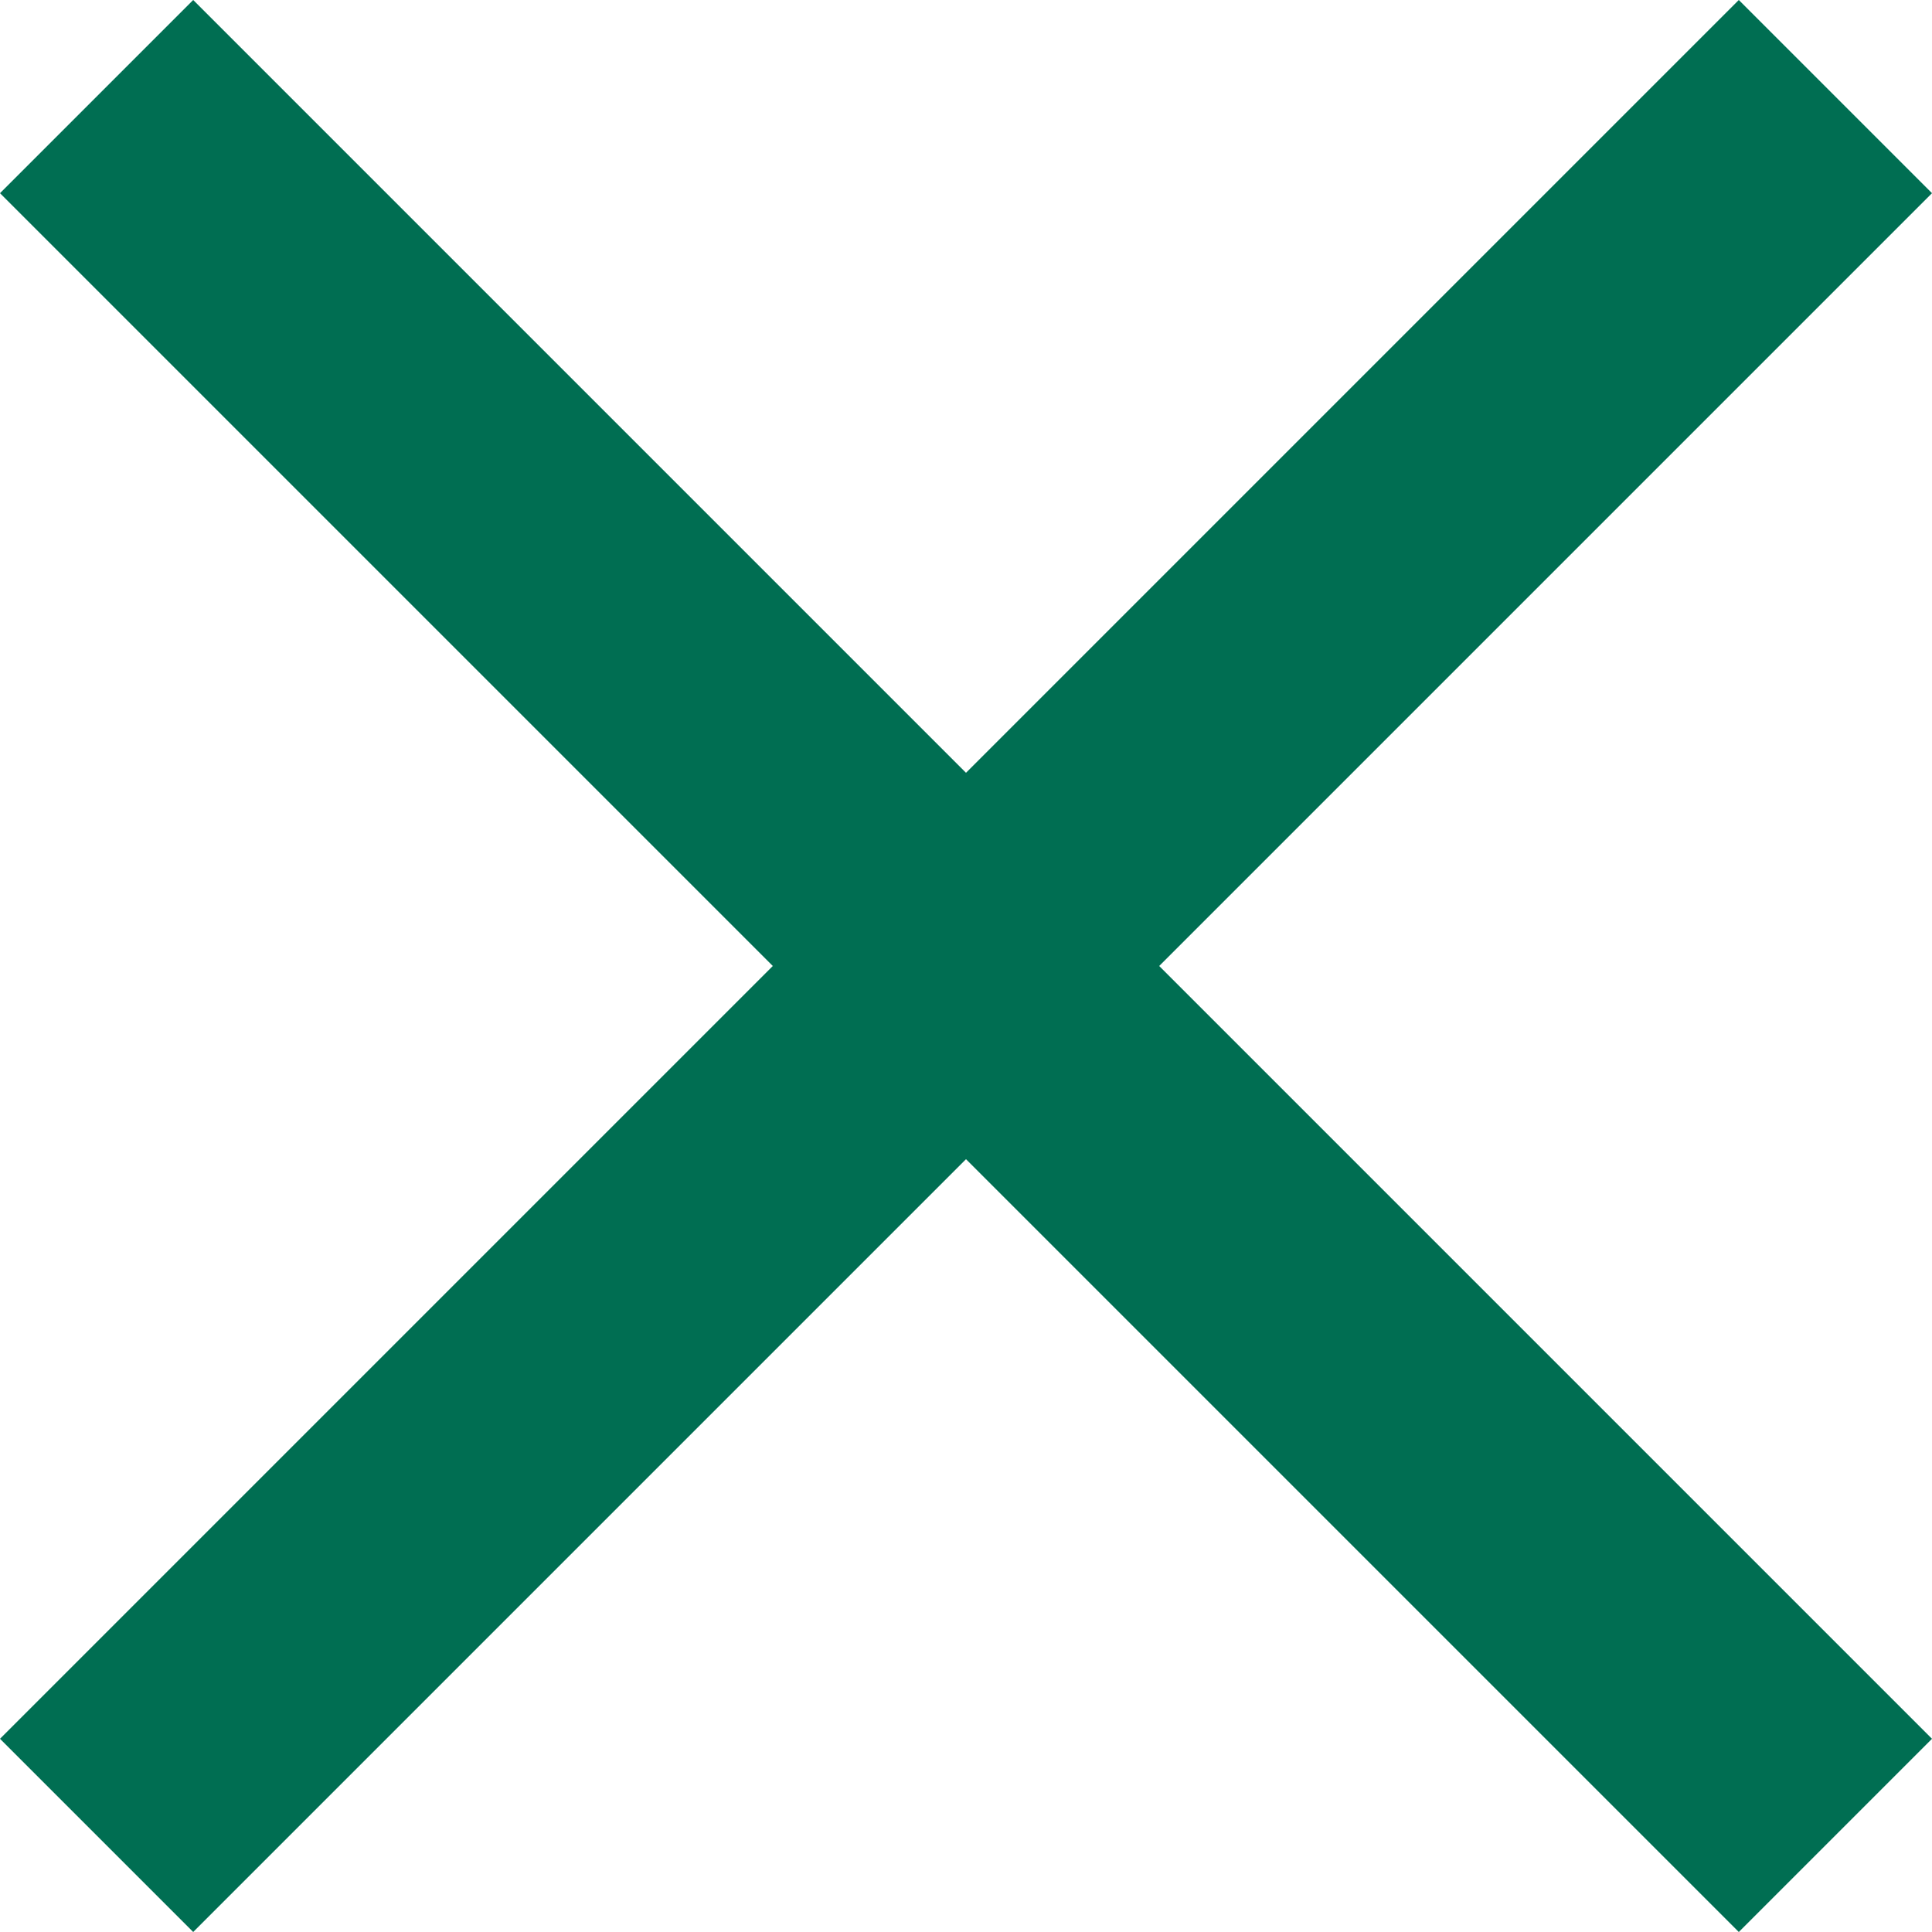
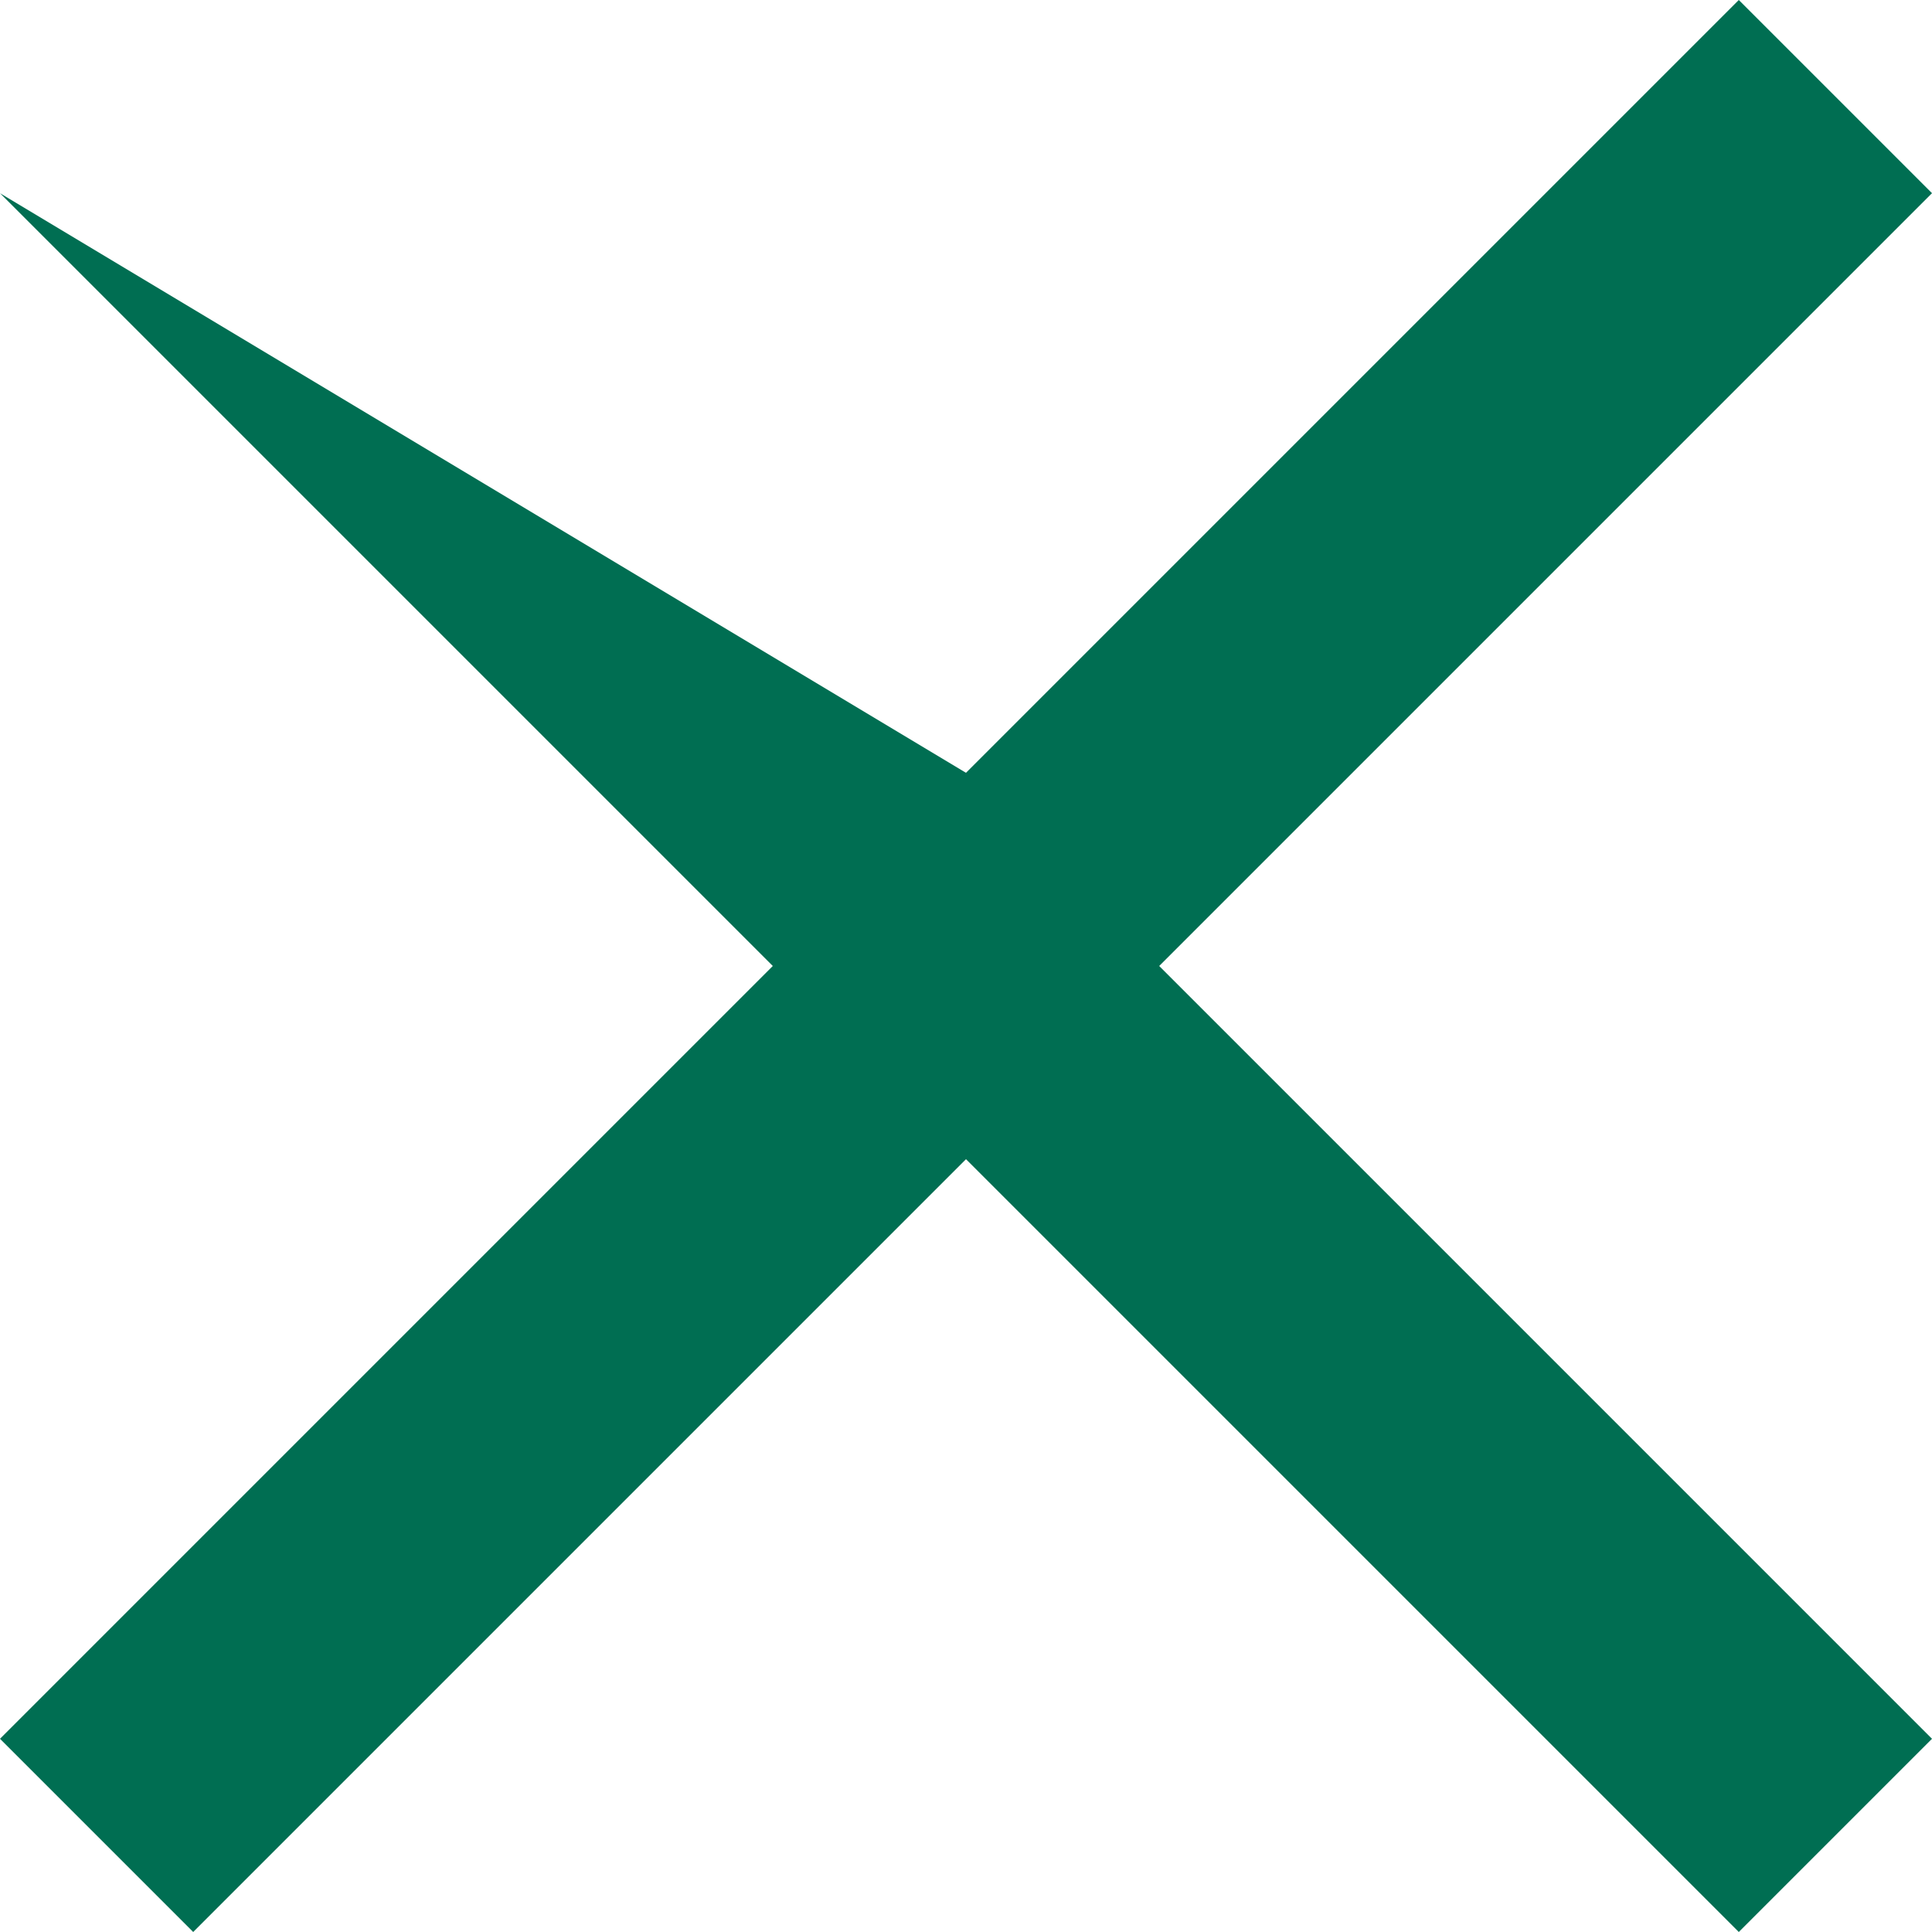
<svg xmlns="http://www.w3.org/2000/svg" width="22" height="22" viewBox="0 0 22 22" fill="none">
-   <path fill-rule="evenodd" clip-rule="evenodd" d="M8.8 11L0 2.2L2.2 0L11 8.8L19.8 0L22 2.2L13.2 11L22 19.8L19.8 22L11 13.2L2.2 22L0 19.8L8.8 11Z" fill="#006E52" />
+   <path fill-rule="evenodd" clip-rule="evenodd" d="M8.8 11L0 2.2L11 8.8L19.8 0L22 2.2L13.2 11L22 19.8L19.8 22L11 13.2L2.2 22L0 19.8L8.8 11Z" fill="#006E52" />
</svg>